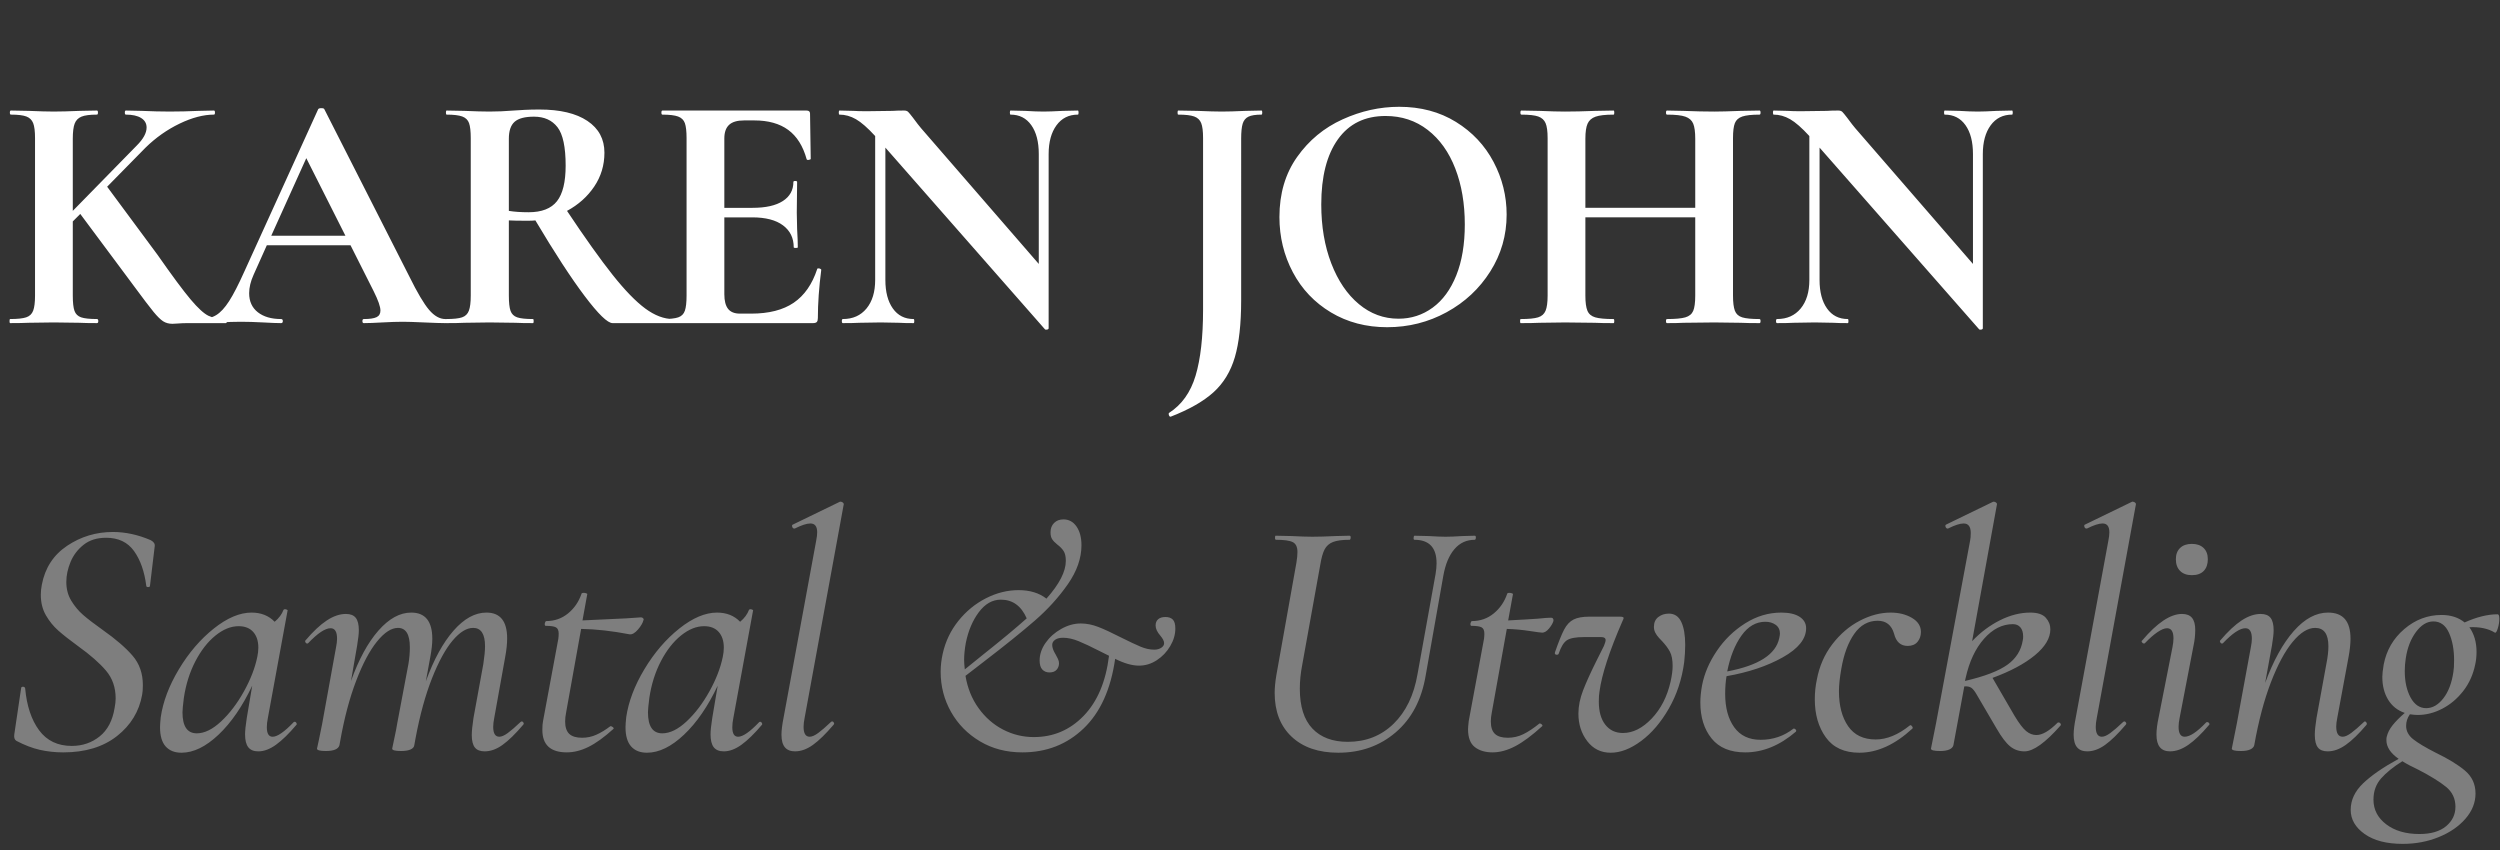
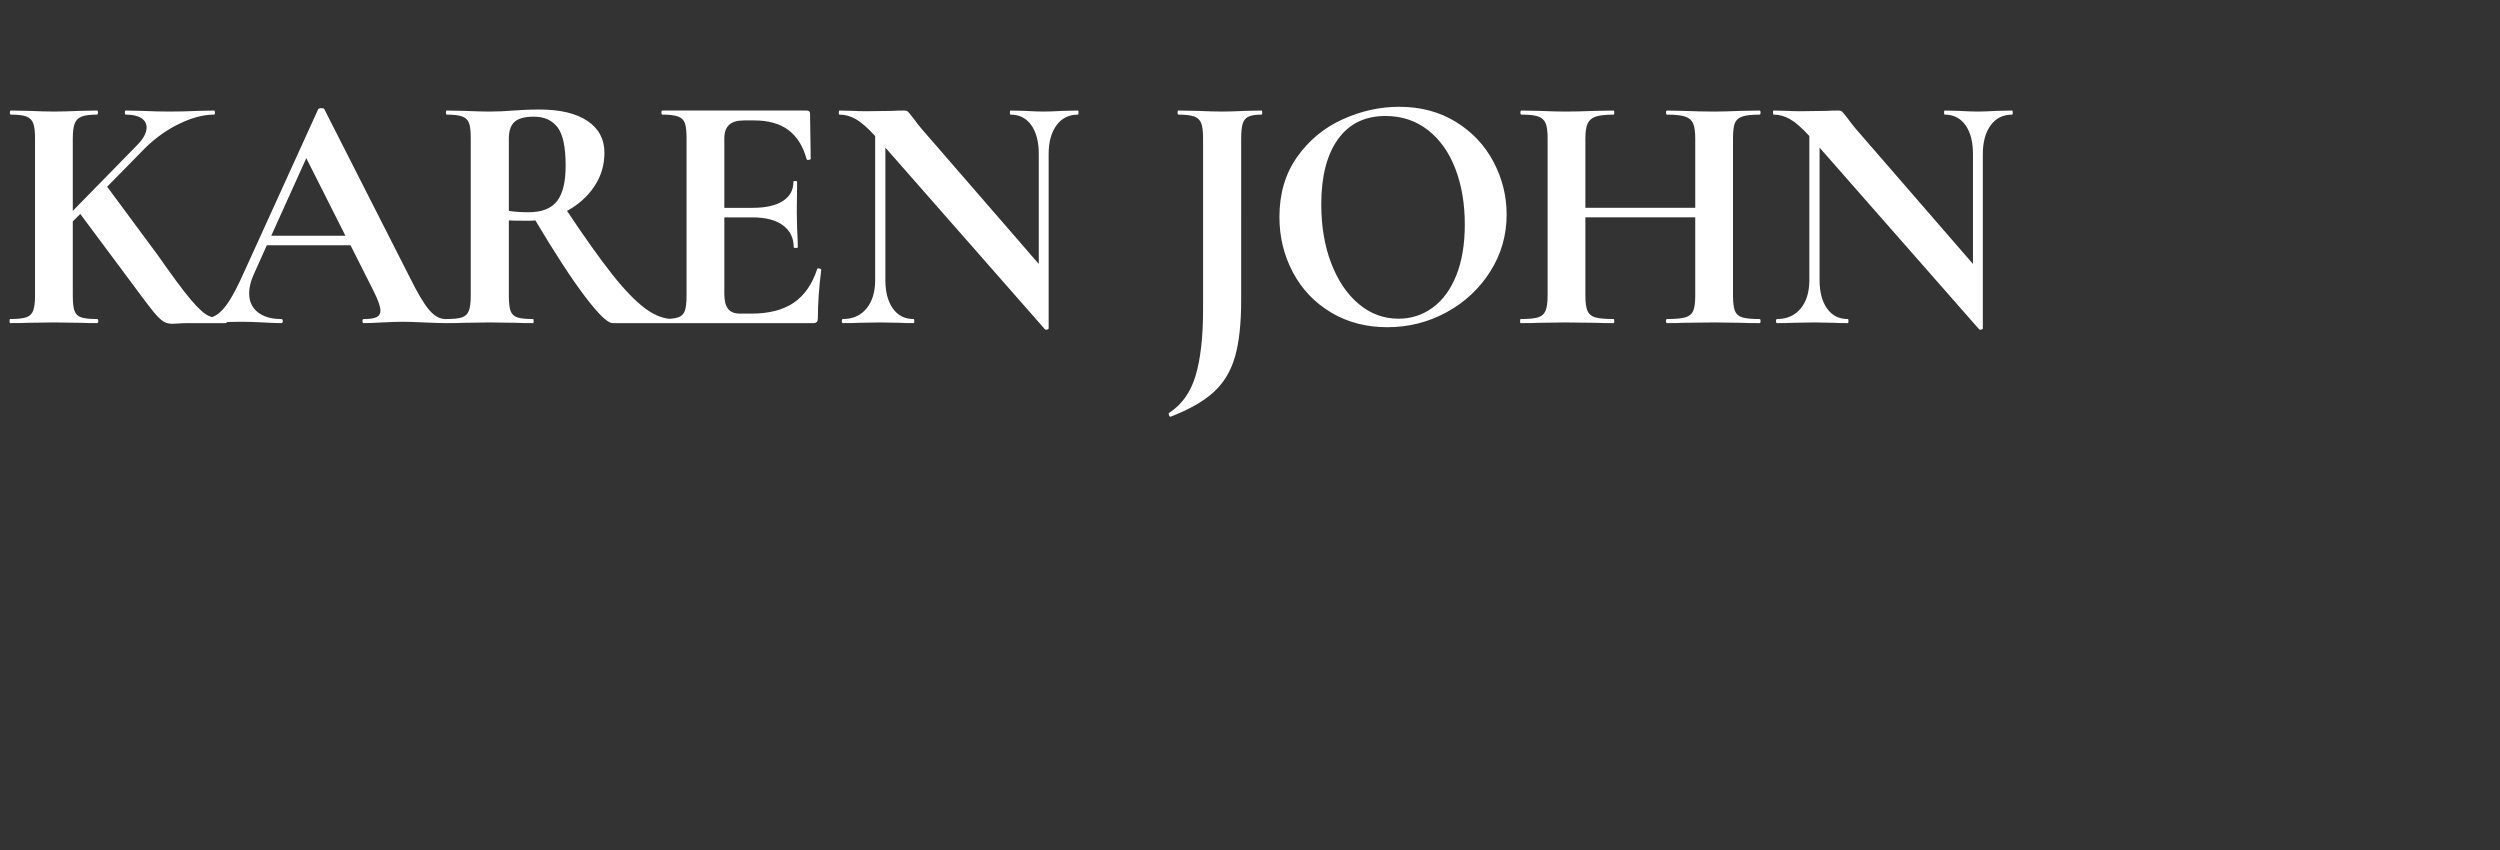
<svg xmlns="http://www.w3.org/2000/svg" height="100" viewBox="0 0 294 100" width="294">
  <rect x="0" y="0" width="294" height="100" fill="#333333" stroke="none" />
  <g fill="none" fill-rule="nonzero">
-     <path d="m7.44 88.48c-.96 0-1.88-.1-2.76-.3s-1.8-.553-2.76-1.06c-.213-.133-.293-.387-.24-.76l.8-5.4c0-.133.073-.2.22-.2s.233.067.26.2c.187 2.053.733 3.693 1.64 4.92s2.187 1.84 3.84 1.84c1.253 0 2.347-.373 3.28-1.12s1.52-1.867 1.76-3.36c.08-.4.12-.773.12-1.12 0-1.28-.38-2.367-1.14-3.26s-1.847-1.847-3.26-2.86c-.987-.72-1.767-1.333-2.34-1.84s-1.06-1.107-1.46-1.8-.6-1.493-.6-2.4c0-.4.04-.8.12-1.2.373-1.973 1.367-3.5 2.98-4.58s3.407-1.62 5.38-1.62c1.467 0 2.947.32 4.44.96.347.187.507.413.48.68l-.56 4.68c0 .107-.073.16-.22.16s-.22-.053-.22-.16c-.213-1.68-.693-3.04-1.44-4.08s-1.84-1.56-3.28-1.56c-1.067 0-1.947.273-2.64.82s-1.207 1.22-1.54 2.02-.5 1.587-.5 2.36c0 .827.193 1.56.58 2.2s.847 1.193 1.38 1.66 1.307 1.06 2.32 1.78c1.547 1.093 2.72 2.107 3.52 3.04s1.2 2.08 1.2 3.44c0 .48-.027.853-.08 1.12-.347 1.973-1.333 3.6-2.96 4.88s-3.733 1.92-6.32 1.92zm27.1-3.56c.027-.027.067-.04.12-.04.08 0 .147.047.2.14s.053.167 0 .22c-.88 1.04-1.68 1.82-2.4 2.34s-1.413.78-2.08.78c-.533 0-.927-.16-1.18-.48s-.38-.827-.38-1.52c0-.427.067-1.067.2-1.92l.64-3.8c-1.147 2.427-2.467 4.347-3.96 5.76s-2.947 2.12-4.36 2.12c-.8 0-1.42-.247-1.86-.74s-.66-1.247-.66-2.26c0-.24.027-.627.08-1.16.267-1.84.98-3.727 2.14-5.66s2.527-3.527 4.1-4.78 3.053-1.88 4.44-1.88c1.12 0 2.027.36 2.72 1.08.507-.427.853-.893 1.04-1.4.053-.053.107-.08.16-.08.08 0 .16.02.24.06s.107.073.08.1l-2.32 12.64c-.08.4-.12.76-.12 1.08 0 .747.227 1.12.68 1.12.56 0 1.387-.573 2.48-1.72zm-11.4 1.32c.907 0 1.86-.467 2.86-1.4s1.893-2.107 2.68-3.52 1.313-2.773 1.58-4.08c.08-.373.12-.733.12-1.08 0-.773-.2-1.387-.6-1.84s-.973-.68-1.72-.68c-.907 0-1.813.367-2.72 1.1s-1.693 1.74-2.36 3.02-1.12 2.72-1.36 4.32c-.107.853-.16 1.413-.16 1.68 0 1.653.56 2.48 1.68 2.48zm38.06-1.32c.053-.053.107-.08.16-.08.08 0 .147.047.2.14s.04.18-.04.26c-.907 1.067-1.713 1.853-2.42 2.36s-1.407.76-2.1.76c-.533 0-.92-.153-1.16-.46s-.36-.793-.36-1.46c0-.453.067-1.12.2-2l1.16-6.36c.133-.88.2-1.573.2-2.08 0-1.44-.467-2.16-1.4-2.16-.773 0-1.58.5-2.42 1.5s-1.647 2.48-2.42 4.44-1.413 4.287-1.92 6.98l-.16.88c-.027.213-.173.38-.44.5s-.64.18-1.12.18c-.693 0-1.04-.093-1.04-.28.027-.16.113-.573.26-1.24s.26-1.253.34-1.76l1.32-7c.107-.64.16-1.28.16-1.92 0-1.52-.467-2.28-1.4-2.28-.773 0-1.593.533-2.46 1.6s-1.687 2.613-2.46 4.64-1.4 4.4-1.88 7.12l-.08.44c-.133.453-.667.68-1.6.68-.693 0-1.04-.093-1.04-.28l.2-.92.4-1.96 1.64-9.04c.08-.4.12-.733.12-1 0-.827-.253-1.24-.76-1.24-.64 0-1.52.587-2.64 1.76-.027.027-.067.04-.12.04-.08 0-.147-.047-.2-.14s-.053-.167 0-.22c.907-1.067 1.747-1.853 2.52-2.36s1.52-.76 2.24-.76c.533 0 .92.153 1.16.46s.36.793.36 1.46c0 .4-.067 1-.2 1.8l-.72 4.16c.907-2.533 1.98-4.507 3.22-5.92s2.527-2.12 3.86-2.12c1.653 0 2.48 1.027 2.48 3.08 0 .587-.08 1.307-.24 2.16l-.52 2.84c.933-2.56 2.02-4.547 3.26-5.96s2.527-2.12 3.86-2.12c1.627 0 2.44 1.013 2.44 3.04 0 .64-.08 1.387-.24 2.24l-1.28 7.12c-.08.4-.12.747-.12 1.04 0 .773.24 1.16.72 1.16.267 0 .6-.147 1-.44s.893-.72 1.48-1.28zm14.18-12.32c.107 0 .193.04.26.12s.073.16.02.24c-.08.32-.293.68-.64 1.08s-.667.587-.96.56c-2.08-.4-3.987-.613-5.72-.64l-1.76 9.8c-.08.4-.12.76-.12 1.08 0 .667.16 1.153.48 1.46s.827.46 1.52.46c.587 0 1.147-.12 1.68-.36s1.08-.573 1.64-1h.04c.08 0 .167.04.26.12s.113.147.06.2c-1.093.987-2.073 1.693-2.94 2.12s-1.713.64-2.54.64c-1.92 0-2.88-.88-2.88-2.64 0-.453.027-.8.08-1.04l1.68-9.04c.107-.453.16-.867.16-1.24s-.107-.62-.32-.74-.613-.18-1.2-.18c-.08 0-.12-.067-.12-.2 0-.08.02-.16.06-.24s.073-.12.1-.12c.987 0 1.847-.3 2.58-.9s1.26-1.367 1.58-2.3c0-.08.093-.12.28-.12.107 0 .207.02.3.06s.127.073.1.1l-.56 3.08c.56-.027 2.267-.107 5.12-.24zm13.9 12.32c.027-.027.067-.04.12-.04.08 0 .147.047.2.14s.053.167 0 .22c-.88 1.04-1.68 1.82-2.4 2.34s-1.413.78-2.08.78c-.533 0-.927-.16-1.18-.48s-.38-.827-.38-1.52c0-.427.067-1.067.2-1.92l.64-3.8c-1.147 2.427-2.467 4.347-3.96 5.76s-2.947 2.12-4.36 2.12c-.8 0-1.42-.247-1.86-.74s-.66-1.247-.66-2.26c0-.24.027-.627.08-1.16.267-1.84.98-3.727 2.14-5.66s2.527-3.527 4.1-4.78 3.053-1.88 4.44-1.88c1.12 0 2.027.36 2.72 1.08.507-.427.853-.893 1.04-1.4.053-.053.107-.08.16-.08.08 0 .16.02.24.06s.107.073.08.1l-2.32 12.64c-.08.4-.12.76-.12 1.08 0 .747.227 1.12.68 1.12.56 0 1.387-.573 2.48-1.72zm-11.4 1.32c.907 0 1.86-.467 2.86-1.4s1.893-2.107 2.68-3.52 1.313-2.773 1.58-4.08c.08-.373.12-.733.12-1.08 0-.773-.2-1.387-.6-1.84s-.973-.68-1.72-.68c-.907 0-1.813.367-2.72 1.1s-1.693 1.74-2.36 3.02-1.12 2.72-1.36 4.32c-.107.853-.16 1.413-.16 1.68 0 1.653.56 2.48 1.68 2.48zm15.62 2.12c-.533 0-.933-.16-1.2-.48s-.4-.813-.4-1.48c0-.507.08-1.16.24-1.96l3.84-20.84c.08-.4.12-.733.12-1 0-.693-.267-1.04-.8-1.04-.427 0-1.04.2-1.84.6h-.04c-.133 0-.22-.073-.26-.22s-.007-.233.1-.26l5.52-2.68h.08c.107 0 .2.04.28.12s.107.147.08.2l-4.6 25.12c-.08.4-.12.747-.12 1.04 0 .773.24 1.16.72 1.16.267 0 .6-.147 1-.44s.893-.72 1.48-1.28c.053-.053.107-.08.16-.08.08 0 .147.047.2.14s.04.18-.04.26c-.907 1.067-1.713 1.853-2.42 2.36s-1.407.76-2.1.76zm43.56-15.8c.373 0 .66.1.86.3s.3.553.3 1.06c0 .693-.2 1.38-.6 2.06s-.927 1.233-1.58 1.66-1.353.64-2.1.64c-.8 0-1.733-.267-2.8-.8-.507 3.573-1.74 6.3-3.7 8.18s-4.367 2.82-7.22 2.82c-1.867 0-3.527-.433-4.98-1.3s-2.587-2.02-3.4-3.46-1.22-3.013-1.22-4.72c0-.693.08-1.4.24-2.12.32-1.44.933-2.727 1.84-3.86s1.987-2.02 3.24-2.66 2.533-.96 3.84-.96c1.333 0 2.427.333 3.28 1 1.52-1.707 2.28-3.187 2.28-4.44 0-.507-.087-.893-.26-1.16s-.42-.52-.74-.76c-.267-.213-.467-.42-.6-.62s-.2-.473-.2-.82c0-.453.14-.82.42-1.1s.647-.42 1.1-.42c.64 0 1.153.28 1.54.84s.58 1.293.58 2.2c0 1.52-.533 3.047-1.6 4.58s-2.36 2.96-3.88 4.28-3.48 2.9-5.88 4.74l-2.28 1.76c.24 1.44.753 2.707 1.54 3.8s1.747 1.933 2.88 2.52 2.34.88 3.62.88c2.293 0 4.247-.833 5.86-2.5s2.607-4.02 2.98-7.06l-1.12-.56c-.987-.507-1.807-.893-2.46-1.16s-1.26-.4-1.82-.4c-.4 0-.713.08-.94.24s-.34.36-.34.6c0 .32.133.693.4 1.12.107.187.2.367.28.54s.12.34.12.5c0 .293-.093.547-.28.76s-.467.32-.84.32c-.347 0-.627-.113-.84-.34s-.32-.58-.32-1.06c0-.72.233-1.413.7-2.08s1.08-1.213 1.84-1.64 1.527-.64 2.3-.64c.667 0 1.347.133 2.04.4s1.587.68 2.68 1.24c1.013.507 1.793.873 2.34 1.1s1.073.34 1.58.34c.32 0 .593-.073.82-.22s.34-.327.34-.54c0-.24-.147-.533-.44-.88-.373-.427-.56-.827-.56-1.2 0-.32.1-.567.3-.74s.487-.26.86-.26zm-23.48 3.04c-.133.747-.2 1.413-.2 2 0 .267.027.64.08 1.12l2.08-1.68c2.213-1.76 3.947-3.2 5.2-4.32-.64-1.467-1.653-2.2-3.04-2.2-.987 0-1.847.487-2.58 1.46s-1.247 2.18-1.54 3.62zm55.24-8.08c.08-.48.12-.907.12-1.28 0-1.84-.867-2.76-2.6-2.76-.08 0-.113-.08-.1-.24s.047-.24.1-.24l1.68.04c.853.053 1.52.08 2 .08.453 0 1.107-.027 1.96-.08l1.44-.04c.107 0 .153.08.14.24s-.06.24-.14.24c-.96 0-1.753.367-2.38 1.1s-1.06 1.767-1.3 3.1l-2.08 11.76c-.48 2.853-1.653 5.08-3.52 6.68s-4.12 2.4-6.76 2.4c-2.32 0-4.147-.627-5.48-1.88s-2-2.973-2-5.16c0-.587.067-1.28.2-2.08l2.36-13.24c.08-.48.12-.893.12-1.24 0-.587-.18-.973-.54-1.16s-1.02-.28-1.98-.28c-.08 0-.12-.08-.12-.24s.027-.24.08-.24l1.88.04c1.013.053 1.827.08 2.44.08.747 0 1.653-.027 2.72-.08l1.64-.04c.107 0 .153.08.14.24s-.06.24-.14.24c-.853 0-1.5.087-1.94.26s-.767.46-.98.86-.387 1.013-.52 1.84l-2.12 11.76c-.187.96-.28 1.893-.28 2.8 0 2.08.493 3.64 1.48 4.68s2.373 1.56 4.16 1.56c2.133 0 3.927-.707 5.38-2.12s2.393-3.36 2.82-5.84zm13.58 5.12c.107 0 .187.04.24.12s.067.173.04.28c-.08.267-.253.56-.52.88s-.533.48-.8.48c-.133 0-.633-.067-1.5-.2s-1.753-.213-2.66-.24l-1.76 9.8c-.08.4-.12.76-.12 1.08 0 .667.16 1.153.48 1.46s.827.46 1.52.46c.64 0 1.247-.14 1.82-.42s1.207-.7 1.9-1.26h.04c.08 0 .16.04.24.12s.093.147.04.2c-1.2 1.093-2.26 1.88-3.18 2.36s-1.807.72-2.66.72-1.547-.207-2.08-.62-.8-1.113-.8-2.1c0-.16.027-.48.08-.96l1.68-9.04c.107-.453.16-.867.16-1.24s-.107-.62-.32-.74-.613-.18-1.2-.18c-.08 0-.12-.067-.12-.2 0-.08.02-.16.06-.24s.073-.12.1-.12c.987 0 1.847-.3 2.58-.9s1.26-1.367 1.58-2.3c0-.08.093-.12.28-.12.107 0 .207.02.3.06s.127.073.1.1l-.56 3.08c.64-.027 1.253-.06 1.84-.1s1.12-.073 1.6-.1c.773-.08 1.307-.12 1.6-.12zm7.02 15.88c-1.147 0-2.067-.453-2.76-1.36s-1.04-1.987-1.04-3.24c0-.88.187-1.8.56-2.76s.907-2.133 1.6-3.52l.84-1.68c.133-.32.2-.547.2-.68 0-.24-.173-.36-.52-.36h-2c-.987 0-1.667.127-2.04.38s-.693.78-.96 1.58c-.027.08-.107.12-.24.12-.08 0-.14-.027-.18-.08s-.047-.12-.02-.2c.427-1.227.787-2.12 1.08-2.68s.66-.953 1.1-1.18 1.06-.34 1.86-.34h3.6c.293 0 .44.053.44.16 0 .053-.04.16-.12.32-1.547 3.547-2.453 6.32-2.72 8.32-.053.293-.08.693-.08 1.2 0 1.147.253 2.047.76 2.7s1.2.98 2.08.98c1.173 0 2.3-.567 3.38-1.7s1.82-2.58 2.22-4.34c.16-.72.24-1.333.24-1.84 0-.72-.107-1.28-.32-1.68s-.52-.813-.92-1.24c-.053-.053-.173-.18-.36-.38s-.333-.407-.44-.62-.16-.44-.16-.68c0-.507.173-.893.52-1.16s.76-.4 1.24-.4c.667 0 1.153.327 1.46.98s.46 1.553.46 2.7c0 .64-.04 1.32-.12 2.04-.267 2-.867 3.813-1.8 5.44s-2.02 2.9-3.26 3.82-2.433 1.38-3.58 1.38zm20.06-16.48c.933 0 1.653.167 2.16.5s.76.78.76 1.34c0 1.253-.913 2.393-2.74 3.42s-4.033 1.767-6.62 2.22c-.107.64-.16 1.333-.16 2.08 0 1.627.353 2.933 1.06 3.92s1.74 1.48 3.1 1.48c1.467 0 2.76-.44 3.88-1.32h.04c.08 0 .153.04.22.12s.073.16.02.24c-1.893 1.627-3.88 2.44-5.96 2.44-1.76 0-3.08-.547-3.96-1.64s-1.32-2.507-1.32-4.24c0-.587.067-1.253.2-2 .267-1.387.847-2.74 1.74-4.06s2.007-2.4 3.34-3.24 2.747-1.26 4.24-1.26zm-.24 3c.053-.267.08-.44.08-.52 0-.453-.167-.8-.5-1.04s-.74-.36-1.22-.36c-1.093 0-2.027.54-2.8 1.62s-1.333 2.487-1.68 4.22c3.68-.693 5.72-2 6.12-3.92zm9.42 13.48c-1.76 0-3.073-.6-3.94-1.8s-1.3-2.693-1.3-4.48c0-.8.08-1.573.24-2.32.293-1.573.9-2.96 1.82-4.16s1.993-2.12 3.22-2.76 2.44-.96 3.64-.96c.96 0 1.793.207 2.5.62s1.06.967 1.06 1.66c0 .453-.133.84-.4 1.16s-.653.48-1.16.48c-.827 0-1.36-.48-1.6-1.44-.293-1.013-.933-1.52-1.92-1.52-1.12 0-2.04.513-2.76 1.54s-1.227 2.393-1.52 4.1c-.187 1.067-.28 1.947-.28 2.64 0 1.707.36 3.08 1.08 4.12s1.8 1.56 3.24 1.56c1.307 0 2.64-.547 4-1.64l.08-.04c.08 0 .153.053.22.16s.073.187.02.24c-2.053 1.893-4.133 2.84-6.24 2.84zm23.3-3.52c.027-.027.067-.04.12-.04.107 0 .187.047.24.14s.053.167 0 .22c-1.787 2.027-3.2 3.04-4.24 3.04-.64 0-1.2-.193-1.68-.58s-1.013-1.087-1.6-2.1l-2.32-3.96c-.24-.427-.46-.707-.66-.84s-.473-.187-.82-.16l-1.28 6.92c-.053.213-.213.38-.48.5s-.627.18-1.08.18c-.72 0-1.08-.093-1.08-.28l.16-.8c.24-1.147.387-1.88.44-2.2l4-21.44c.053-.24.08-.547.08-.92 0-.747-.28-1.12-.84-1.12-.427 0-1.04.2-1.84.6h-.04c-.107 0-.187-.067-.24-.2s-.027-.227.08-.28l5.52-2.68h.08c.107 0 .2.04.28.12s.107.147.08.2l-2.92 16.08c.987-1.04 2.08-1.86 3.28-2.46s2.387-.9 3.56-.9c.853 0 1.46.2 1.82.6s.54.853.54 1.36c0 1.04-.607 2.06-1.82 3.06s-2.873 1.887-4.98 2.66l2.6 4.48c.533.88.987 1.473 1.36 1.78s.773.46 1.2.46c.693 0 1.52-.48 2.48-1.44zm-5.24-11.6c-1.253 0-2.387.573-3.4 1.72s-1.733 2.68-2.16 4.6l-.08.36c2.293-.533 3.953-1.167 4.98-1.9s1.633-1.7 1.82-2.9c.027-.107.04-.253.04-.44 0-.453-.107-.807-.32-1.06s-.507-.38-.88-.38zm8.74 14.96c-.533 0-.933-.16-1.2-.48s-.4-.813-.4-1.48c0-.507.08-1.16.24-1.96l3.84-20.84c.08-.4.12-.733.12-1 0-.693-.267-1.04-.8-1.04-.427 0-1.04.2-1.84.6h-.04c-.133 0-.22-.073-.26-.22s-.007-.233.1-.26l5.52-2.68h.08c.107 0 .2.04.28.12s.107.147.08.2l-4.6 25.12c-.08.4-.12.747-.12 1.04 0 .773.24 1.16.72 1.16.267 0 .6-.147 1-.44s.893-.72 1.48-1.28c.053-.053.107-.08.16-.08.08 0 .147.047.2.14s.04.18-.04.26c-.907 1.067-1.713 1.853-2.42 2.36s-1.407.76-2.1.76zm12.3-20.72c-.587 0-1.047-.167-1.38-.5s-.5-.793-.5-1.38c0-.56.167-1.0.5-1.32s.793-.48 1.38-.48 1.047.16 1.38.48.5.76.5 1.32c0 .587-.16 1.047-.48 1.38s-.787.5-1.4.5zm-2.56 20.72c-1.067 0-1.6-.653-1.6-1.96 0-.56.08-1.213.24-1.96l1.64-8.32c.08-.4.12-.747.12-1.04 0-.8-.253-1.2-.76-1.2-.293 0-.667.153-1.12.46s-.947.74-1.48 1.3c-.027.027-.067.04-.12.04-.08 0-.153-.047-.22-.14s-.06-.167.02-.22c1.76-2.08 3.32-3.12 4.68-3.12.533 0 .927.153 1.18.46s.38.78.38 1.42c0 .613-.067 1.227-.2 1.84l-1.64 8.52c-.08.4-.12.747-.12 1.04 0 .773.24 1.16.72 1.16.613 0 1.453-.56 2.52-1.68.027-.027.067-.04.12-.04.107 0 .187.047.24.14s.04.167-.04.22c-.88 1.04-1.687 1.813-2.42 2.32s-1.447.76-2.14.76zm22.78-3.44c.053-.053.093-.08.12-.08.08 0 .147.047.2.14s.053.18 0 .26c-.907 1.067-1.72 1.853-2.44 2.36s-1.427.76-2.12.76c-.533 0-.92-.153-1.16-.46s-.36-.807-.36-1.5c0-.453.067-1.107.2-1.96l1.16-6.36c.16-.8.24-1.493.24-2.08 0-1.44-.52-2.16-1.56-2.16-.853 0-1.733.547-2.64 1.64s-1.76 2.68-2.56 4.76-1.453 4.547-1.96 7.4c-.053.213-.213.38-.48.5s-.627.18-1.08.18c-.72 0-1.08-.093-1.08-.28l.16-.8c.24-1.147.387-1.88.44-2.2l1.64-8.92c.08-.4.12-.733.12-1 0-.827-.253-1.24-.76-1.24-.64 0-1.52.587-2.64 1.76-.027.027-.067.04-.12.04-.08 0-.147-.047-.2-.14s-.053-.167 0-.22c.907-1.067 1.747-1.853 2.52-2.36s1.52-.76 2.24-.76c.533 0 .92.153 1.16.46s.36.793.36 1.46c0 .4-.067 1-.2 1.8l-.8 4.4c.96-2.613 2.08-4.647 3.36-6.1s2.627-2.18 4.04-2.18c.88 0 1.54.253 1.98.76s.66 1.28.66 2.32c0 .613-.08 1.347-.24 2.2l-1.32 7.12c-.08.4-.12.733-.12 1 0 .8.253 1.2.76 1.2.267 0 .6-.147 1-.44s.893-.72 1.48-1.28zm15.74-12.68c.133 0 .2.173.2.52 0 .373-.06.753-.18 1.14s-.233.553-.34.5c-.773-.48-1.773-.693-3-.64.56.8.84 1.76.84 2.88 0 .56-.053 1.067-.16 1.52-.24 1.173-.707 2.207-1.4 3.1s-1.513 1.587-2.46 2.08-1.913.74-2.9.74c-.24 0-.547-.027-.92-.08-.293.427-.44.88-.44 1.36 0 .613.28 1.14.84 1.58s1.44.967 2.64 1.58c1.493.72 2.647 1.427 3.46 2.12s1.22 1.587 1.22 2.68c0 1.067-.393 2.053-1.18 2.96s-1.833 1.627-3.14 2.16-2.72.8-4.24.8c-1.893 0-3.387-.387-4.48-1.16s-1.64-1.72-1.64-2.84c0-1.147.487-2.187 1.46-3.12s2.367-1.893 4.18-2.88c-.96-.667-1.44-1.4-1.44-2.2 0-.187.013-.32.04-.4.107-.453.333-.9.68-1.34s.827-.927 1.44-1.46c-.853-.293-1.507-.813-1.96-1.56s-.68-1.64-.68-2.68c0-.32.053-.8.16-1.44.32-1.68 1.127-3.073 2.42-4.18s2.753-1.66 4.38-1.66c1.093 0 2.0.293 2.72.88 1.413-.64 2.707-.96 3.88-.96zm-5.2 6.76c.053-.293.08-.747.08-1.36 0-1.253-.2-2.327-.6-3.22s-1.013-1.34-1.84-1.34c-.747 0-1.427.413-2.04 1.24s-1.013 1.853-1.2 3.08c-.08.507-.12 1.013-.12 1.52 0 1.227.227 2.26.68 3.1s1.067 1.26 1.84 1.26c.747 0 1.42-.387 2.02-1.16s.993-1.813 1.18-3.12zm.24 15.88c0-.96-.367-1.74-1.1-2.34s-1.82-1.273-3.26-2.02c-.8-.373-1.427-.707-1.88-1-1.067.667-1.9 1.34-2.5 2.02s-.9 1.513-.9 2.5c0 1.173.5 2.14 1.5 2.9s2.3 1.14 3.9 1.14c1.36 0 2.407-.307 3.14-.92s1.1-1.373 1.1-2.28z" fill="#eee" fill-opacity=".4" />
    <path d="m26.56 37.52c.08 0 .12.08.12.24s-.04.24-.12.24h-4.48c-.427 0-.787.013-1.08.04s-.533.04-.72.04c-.427 0-.793-.1-1.1-.3s-.68-.567-1.12-1.1-1.22-1.56-2.34-3.08c-.133-.187-.287-.393-.46-.62s-.367-.487-.58-.78l-5.24-7.04-.88.88v8.72c0 .827.067 1.427.2 1.8s.393.627.78.76 1.007.2 1.86.2c.107 0 .16.08.16.24s-.053.24-.16.24c-.88 0-1.573-.013-2.08-.04l-3-.04-2.96.04c-.533.027-1.253.04-2.16.04-.053 0-.08-.08-.08-.24s.027-.24.08-.24c.853 0 1.48-.067 1.88-.2s.673-.393.82-.78.22-.98.22-1.78v-18.52c0-.8-.073-1.387-.22-1.76s-.413-.633-.8-.78-.993-.22-1.82-.22c-.08 0-.12-.08-.12-.24s.04-.24.12-.24l2.12.04c1.227.053 2.2.08 2.92.08.8 0 1.813-.027 3.04-.08l2.04-.04c.08 0 .12.08.12.24s-.04.24-.12.24c-.827 0-1.433.08-1.82.24s-.653.433-.8.82-.22.98-.22 1.78v8.48l7.52-7.68c.773-.773 1.16-1.48 1.16-2.12 0-.48-.213-.853-.64-1.12s-1.027-.4-1.8-.4c-.08 0-.12-.08-.12-.24s.04-.24.12-.24l1.88.04c1.173.053 2.267.08 3.28.08 1.093 0 2.227-.027 3.4-.08l1.8-.04c.08 0 .12.08.12.24s-.04.24-.12.24c-1.227 0-2.573.353-4.04 1.06s-2.8 1.647-4 2.82l-4.52 4.6 5.92 8c1.733 2.48 3.033 4.233 3.9 5.26s1.567 1.667 2.1 1.92 1.213.38 2.04.38zm25.82 0c.133 0 .2.08.2.24s-.067.24-.2.24c-.533 0-1.36-.027-2.48-.08-1.173-.053-2.013-.08-2.52-.08-.667 0-1.48.027-2.44.08-.907.053-1.627.08-2.16.08-.107 0-.16-.08-.16-.24s.053-.24.16-.24c.693 0 1.193-.073 1.5-.22s.46-.407.46-.78c0-.453-.267-1.213-.8-2.28l-2.72-5.4h-9.84l-1.56 3.48c-.347.773-.52 1.493-.52 2.16 0 .96.34 1.707 1.02 2.24s1.593.8 2.74.8c.133 0 .2.08.2.24s-.067.24-.2.24c-.48 0-1.173-.027-2.08-.08-1.013-.053-1.893-.08-2.64-.08-.72 0-1.587.027-2.6.08-.907.053-1.64.08-2.2.08-.107 0-.16-.08-.16-.24s.053-.24.16-.24c.747 0 1.373-.153 1.88-.46s1.013-.853 1.52-1.64 1.107-1.953 1.8-3.5l8.68-19.08c.053-.08.173-.12.36-.12.213 0 .333.04.36.12l10 19.68c.933 1.893 1.707 3.2 2.32 3.92s1.253 1.08 1.92 1.08zm-20.48-9.8h8.72l-4.6-9.12zm47.26 9.8c.053 0 .08.08.08.24s-.027.24-.08.24h-7.12c-.587 0-1.68-1.06-3.28-3.18s-3.533-5.087-5.8-8.9c-.213.027-.52.04-.92.04-1.04 0-1.773-.013-2.2-.04v8.84c0 .827.067 1.427.2 1.8s.393.627.78.76 1.007.2 1.86.2c.053 0 .08.08.08.24s-.027.24-.08.24c-.88 0-1.573-.013-2.08-.04l-3.04-.04-2.92.04c-.533.027-1.253.04-2.16.04-.08 0-.12-.08-.12-.24s.04-.24.12-.24c.853 0 1.473-.067 1.86-.2s.653-.393.8-.78.22-.98.22-1.78v-18.52c0-.8-.067-1.387-.2-1.76s-.4-.633-.8-.78-1.013-.22-1.84-.22c-.053 0-.08-.08-.08-.24s.027-.24.08-.24l2.12.04c1.227.053 2.2.08 2.92.08.907 0 1.853-.04 2.84-.12.347-.027.78-.053 1.3-.08s1.1-.04 1.74-.04c2.427 0 4.307.447 5.64 1.34s2 2.14 2 3.74c0 1.467-.4 2.793-1.2 3.98s-1.867 2.14-3.2 2.86c2.133 3.2 3.92 5.707 5.36 7.52s2.72 3.133 3.84 3.96 2.213 1.24 3.28 1.24zm-19.32-12.72c.64.107 1.413.16 2.32.16 1.547 0 2.66-.433 3.34-1.3s1.02-2.26 1.02-4.18c0-2.187-.32-3.693-.96-4.52s-1.56-1.24-2.76-1.24c-1.067 0-1.827.2-2.28.6s-.68 1.067-.68 2zm36.26 6.84c0-.053.053-.08.16-.08.08 0 .153.02.22.06s.1.073.1.1c-.267 2.08-.4 3.973-.4 5.68 0 .213-.04.367-.12.46s-.24.14-.48.14h-17.68c-.08 0-.12-.08-.12-.24s.04-.24.12-.24c.853 0 1.473-.067 1.86-.2s.647-.393.78-.78.2-.98.2-1.78v-18.52c0-.8-.067-1.387-.2-1.76s-.4-.633-.8-.78-1.013-.22-1.84-.22c-.08 0-.12-.08-.12-.24s.04-.24.12-.24h16.96c.267 0 .4.12.4.36l.08 5.32c0 .053-.073.093-.22.12s-.233 0-.26-.08c-.427-1.547-1.147-2.693-2.16-3.44s-2.347-1.12-4-1.12h-1.2c-.8 0-1.387.173-1.76.52s-.56.88-.56 1.6v8.16h3.32c1.547 0 2.733-.267 3.56-.8s1.24-1.28 1.24-2.24c0-.08.073-.12.22-.12s.22.04.22.12l-.04 3.6.04 1.92c.053.907.08 1.627.08 2.16 0 .053-.08.08-.24.08s-.24-.027-.24-.08c0-1.093-.42-1.953-1.26-2.58s-2.047-.94-3.62-.94h-3.28v9.04c0 .773.147 1.347.44 1.72s.76.56 1.4.56h1.32c2.08 0 3.747-.427 5-1.28s2.173-2.173 2.76-3.96zm30.66-18.64c.053 0 .08.08.08.24s-.027.24-.08.24c-1.067 0-1.907.42-2.52 1.26s-.92 1.967-.92 3.38v20.48c0 .08-.06.133-.18.16s-.207.013-.26-.04l-18.76-21.36v15.56c0 1.413.293 2.533.88 3.36s1.4 1.24 2.44 1.24c.053 0 .08.08.08.24s-.027.24-.08.24c-.747 0-1.32-.013-1.72-.04l-2.16-.04-2.48.04c-.453.027-1.107.04-1.96.04-.08 0-.12-.08-.12-.24s.04-.24.12-.24c1.173 0 2.1-.413 2.78-1.24s1.02-1.947 1.02-3.36v-16.92c-.88-.96-1.633-1.62-2.26-1.98s-1.273-.54-1.94-.54c-.053 0-.08-.08-.08-.24s.027-.24.08-.24l1.68.04c.347.027.853.04 1.52.04l3.04-.04c.373-.027.827-.04 1.36-.04.213 0 .373.053.48.16s.293.333.56.68c.453.613.773 1.027.96 1.24l13.84 15.96v-12.92c0-1.44-.293-2.573-.88-3.4s-1.4-1.24-2.44-1.24c-.053 0-.08-.08-.08-.24s.027-.24.08-.24l1.72.04c.853.053 1.573.08 2.16.08.533 0 1.28-.027 2.24-.08zm19.2 22.32c0 2.773-.247 5-.74 6.68s-1.327 3.053-2.5 4.12-2.853 2.027-5.04 2.88h-.04c-.08 0-.14-.06-.18-.18s-.033-.207.02-.26c1.493-.96 2.533-2.42 3.12-4.38s.88-4.553.88-7.78v-20.16c0-.8-.073-1.387-.22-1.76s-.42-.633-.82-.78-1.027-.22-1.88-.22c-.053 0-.08-.08-.08-.24s.027-.24.08-.24l2.28.04c1.227.053 2.173.08 2.84.08.72 0 1.64-.027 2.76-.08l1.92-.04c.053 0 .08.08.08.24s-.027.24-.08.24c-.693 0-1.207.08-1.54.24s-.56.433-.68.82-.18.98-.18 1.78zm17.18 3.16c-2.48 0-4.687-.58-6.62-1.74s-3.427-2.733-4.48-4.72-1.58-4.153-1.58-6.5c0-2.747.693-5.1 2.08-7.06s3.167-3.433 5.34-4.42 4.393-1.48 6.66-1.48c2.533 0 4.76.593 6.68 1.78s3.393 2.753 4.42 4.7 1.54 4.013 1.54 6.2c0 2.427-.64 4.653-1.92 6.68s-2.993 3.627-5.14 4.8-4.473 1.76-6.98 1.76zm1.32-1c1.493 0 2.833-.433 4.02-1.3s2.113-2.133 2.78-3.8 1-3.66 1-5.98c0-2.453-.373-4.647-1.12-6.58s-1.827-3.447-3.24-4.54-3.067-1.64-4.96-1.64c-2.427 0-4.293.913-5.6 2.74s-1.96 4.38-1.96 7.66c0 2.587.393 4.9 1.18 6.94s1.867 3.633 3.24 4.78 2.927 1.72 4.66 1.72zm42.46.04c.08 0 .12.08.12.24s-.04.24-.12.24c-.933 0-1.68-.013-2.24-.04l-3.08-.04-3.6.04c-.48.027-1.133.04-1.96.04-.08 0-.12-.08-.12-.24s.04-.24.12-.24c.987 0 1.707-.067 2.16-.2s.76-.387.92-.76.24-.973.24-1.8v-9.2h-12.92v9.2c0 .8.08 1.393.24 1.78s.467.647.92.78 1.173.2 2.16.2c.053 0 .08.08.08.24s-.027.24-.08.24c-.933 0-1.68-.013-2.24-.04l-3.48-.04-3 .04c-.533.027-1.267.04-2.2.04-.053 0-.08-.08-.08-.24s.027-.24.08-.24c.933 0 1.613-.067 2.04-.2s.72-.393.88-.78.24-.98.24-1.78v-18.52c0-.8-.08-1.387-.24-1.76s-.447-.633-.86-.78-1.073-.22-1.98-.22c-.08 0-.12-.08-.12-.24s.04-.24.12-.24l2.16.04c1.227.053 2.213.08 2.96.08 1.013 0 2.187-.027 3.52-.08l2.2-.04c.053 0 .08.08.08.24s-.027.24-.08.24c-.96 0-1.667.08-2.12.24s-.767.433-.94.82-.26.98-.26 1.78v8.12h12.92v-8.12c0-.8-.08-1.393-.24-1.78s-.467-.66-.92-.82-1.173-.24-2.16-.24c-.08 0-.12-.08-.12-.24s.04-.24.12-.24l1.96.04c1.333.053 2.533.08 3.6.08.72 0 1.747-.027 3.08-.08l2.24-.04c.08 0 .12.08.12.24s-.04.24-.12.24c-.907 0-1.58.073-2.02.22s-.733.407-.88.78-.22.96-.22 1.76v18.52c0 .8.073 1.393.22 1.78s.433.647.86.78 1.107.2 2.04.2zm29.7-24.52c.053 0 .08.08.08.24s-.027.24-.08.24c-1.067 0-1.907.42-2.52 1.26s-.92 1.967-.92 3.38v20.48c0 .08-.06.133-.18.16s-.207.013-.26-.04l-18.76-21.36v15.56c0 1.413.293 2.533.88 3.36s1.4 1.24 2.44 1.24c.053 0 .08.08.08.24s-.027.24-.08.24c-.747 0-1.32-.013-1.72-.04l-2.16-.04-2.48.04c-.453.027-1.107.04-1.96.04-.08 0-.12-.08-.12-.24s.04-.24.12-.24c1.173 0 2.1-.413 2.78-1.24s1.02-1.947 1.02-3.36v-16.92c-.88-.96-1.633-1.62-2.26-1.98s-1.273-.54-1.94-.54c-.053 0-.08-.08-.08-.24s.027-.24.08-.24l1.68.04c.347.027.853.04 1.52.04l3.04-.04c.373-.027.827-.04 1.36-.04.213 0 .373.053.48.16s.293.333.56.68c.453.613.773 1.027.96 1.24l13.84 15.96v-12.92c0-1.44-.293-2.573-.88-3.4s-1.4-1.24-2.44-1.24c-.053 0-.08-.08-.08-.24s.027-.24.08-.24l1.72.04c.853.053 1.573.08 2.16.08.533 0 1.28-.027 2.24-.08z" fill="#fff" />
  </g>
</svg>